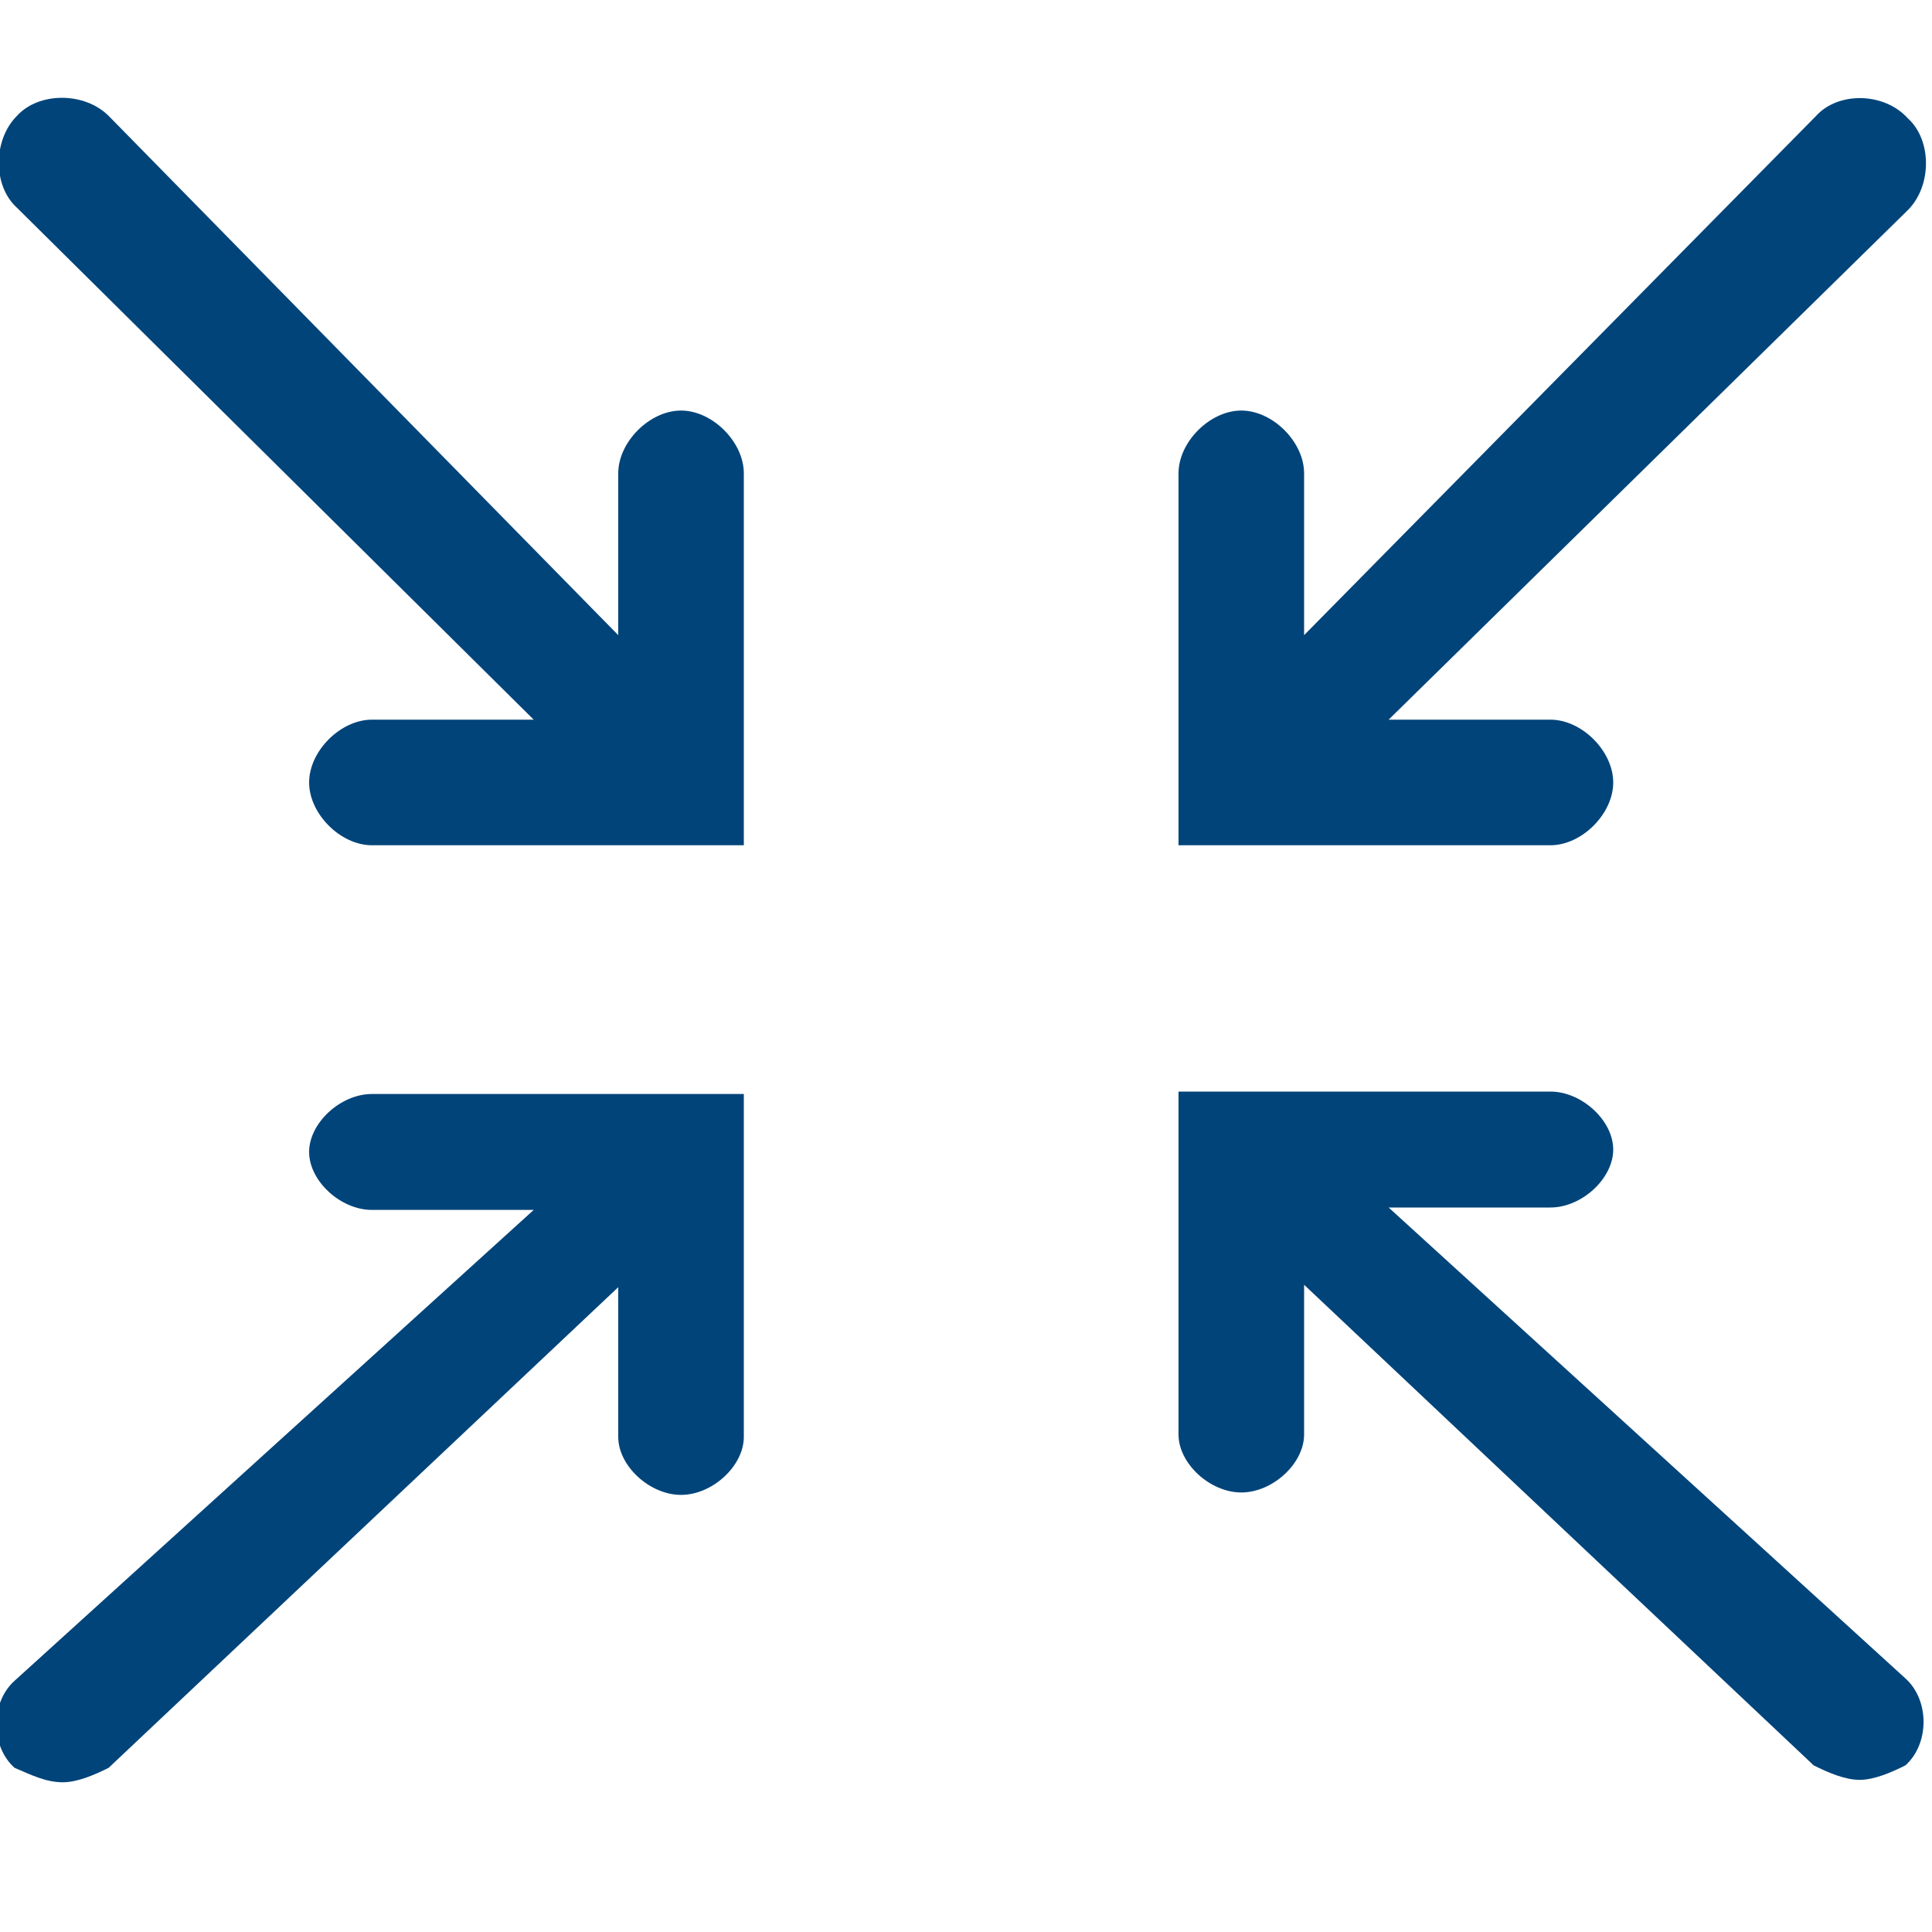
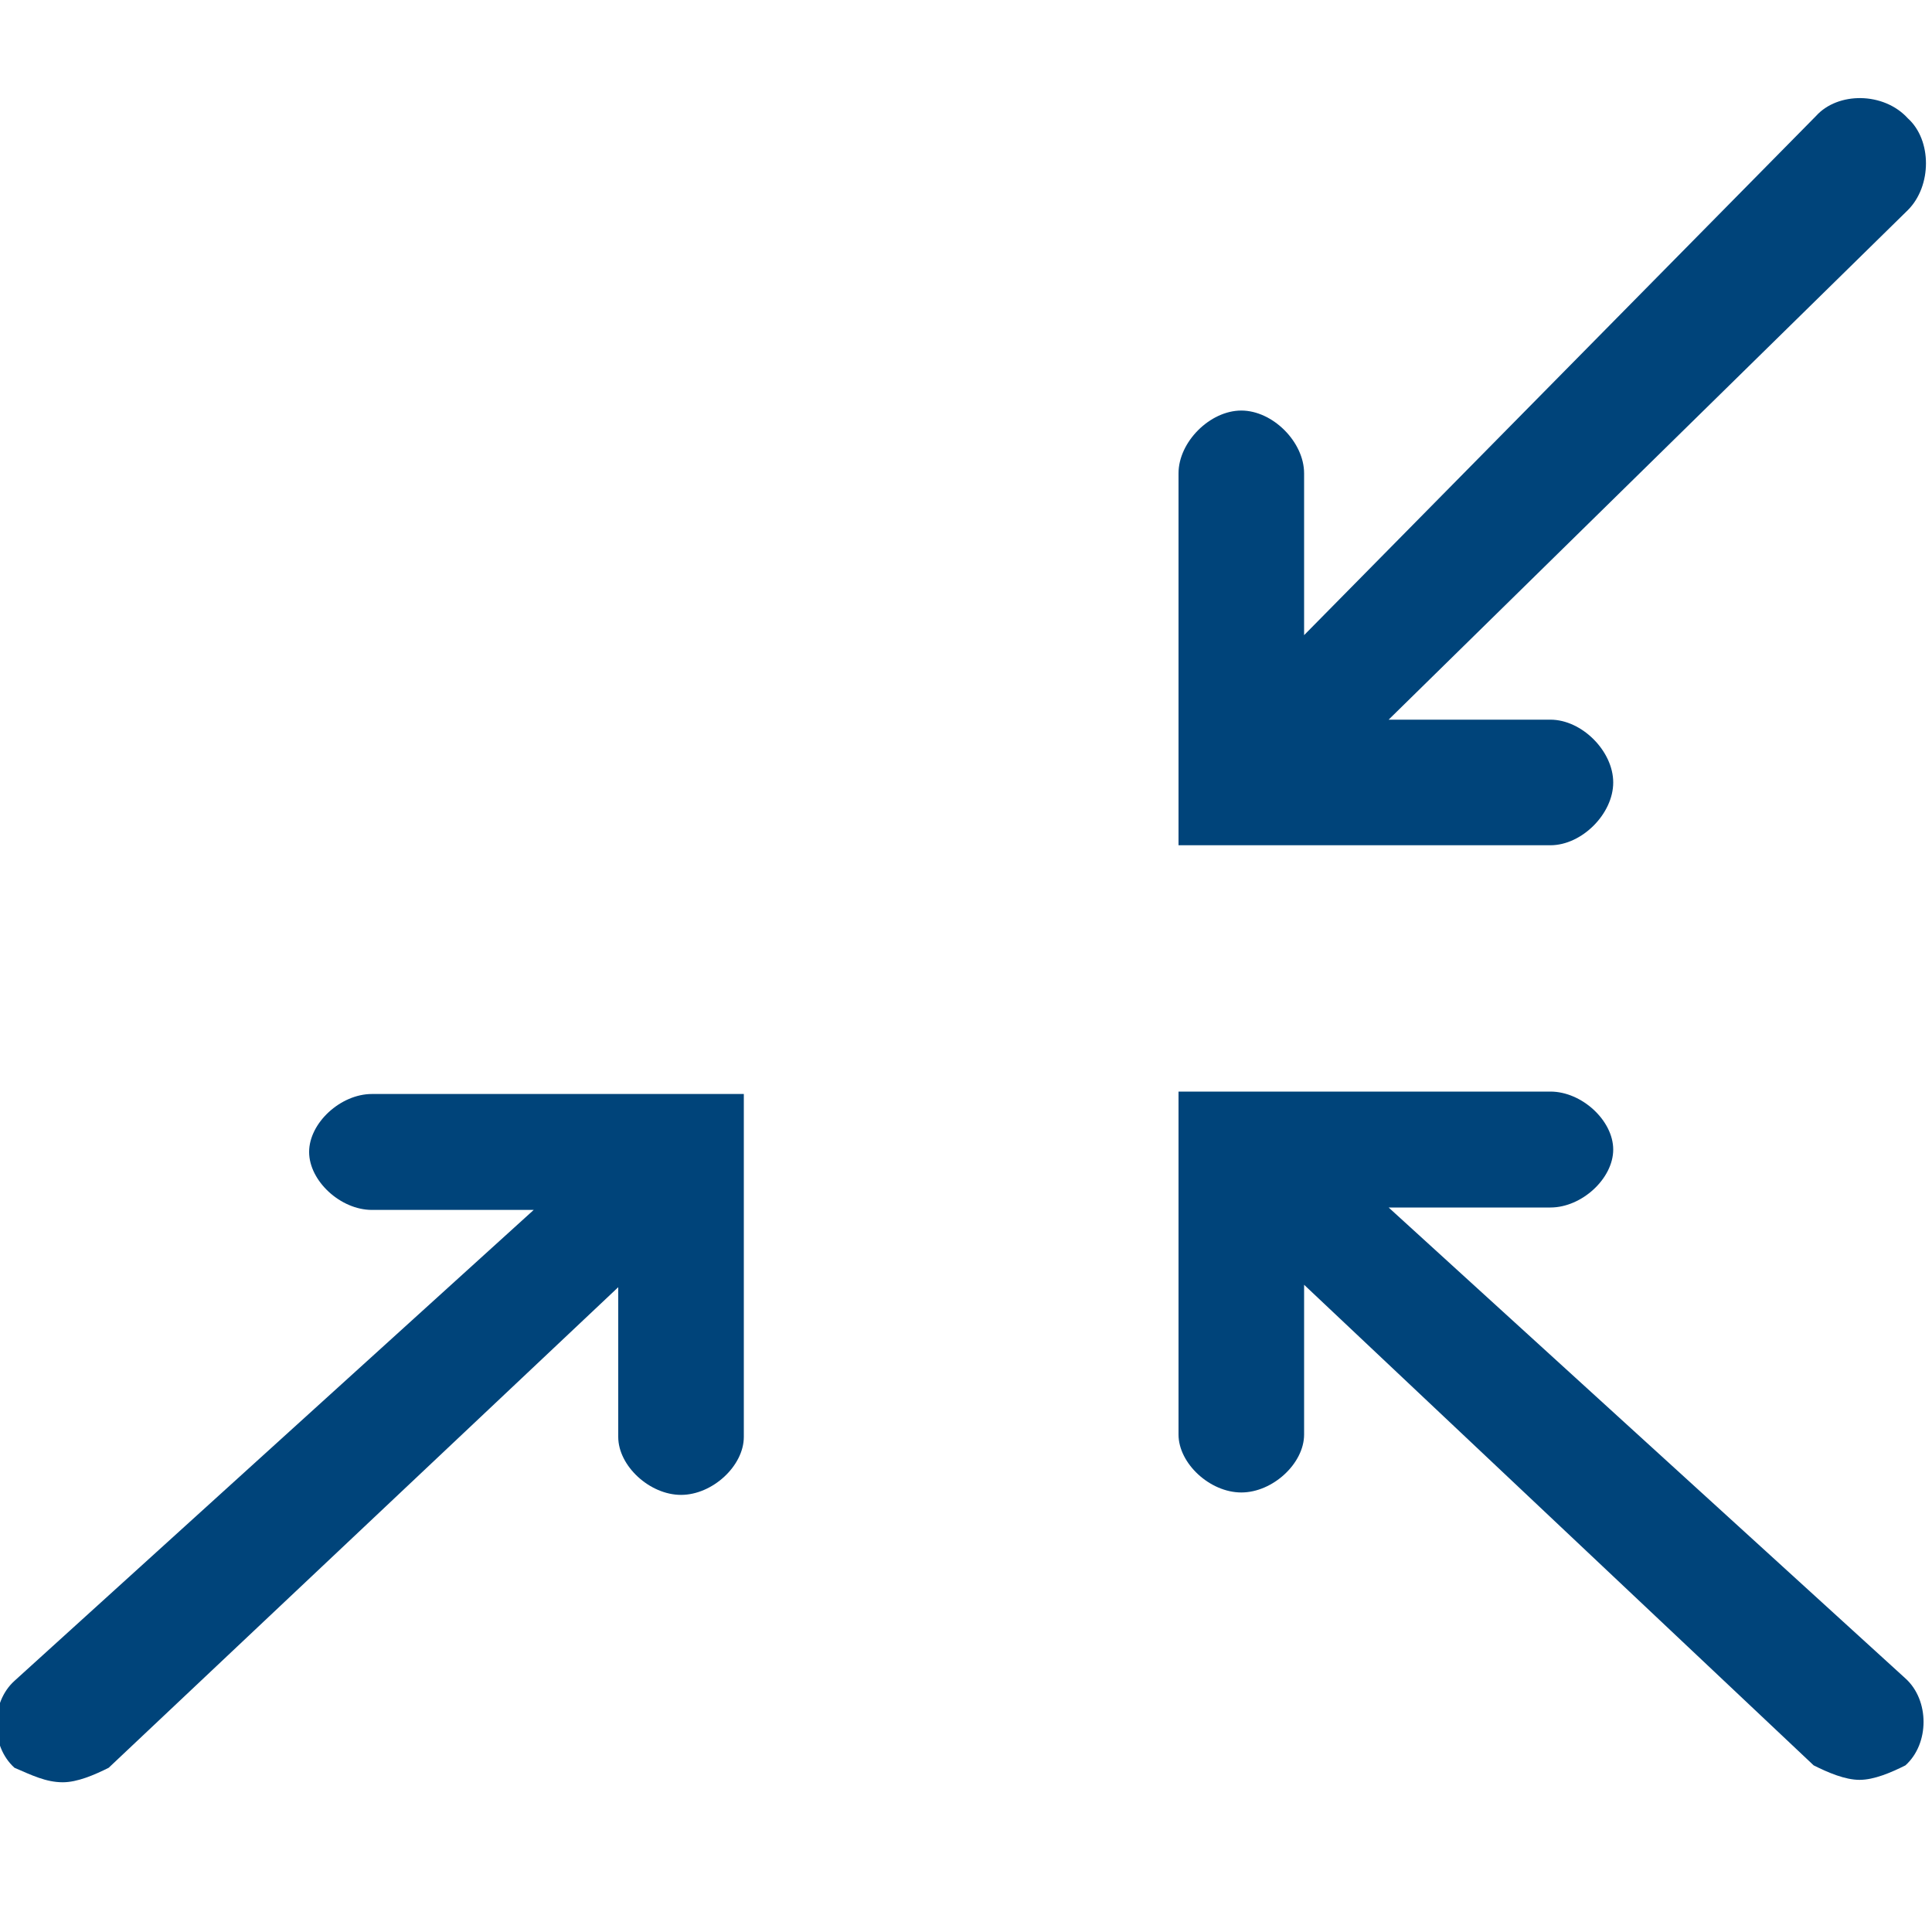
<svg xmlns="http://www.w3.org/2000/svg" id="Ebene_1" x="0px" y="0px" viewBox="0 0 80 80" style="enable-background:new 0 0 80 80;" xml:space="preserve">
  <style type="text/css">
	.st0{fill:#00447A;}
	.st1{fill-rule:evenodd;clip-rule:evenodd;fill:#00447A;}
</style>
  <g>
-     <path class="st1" d="M22.1,29.8c-6.7,0-6.7,0-6.7,0c-1.3,0-2.6,1.3-2.6,2.6c0,1.3,1.3,2.6,2.6,2.6c15.4,0,15.4,0,15.4,0   c0-15.4,0-15.4,0-15.4c0-1.3-1.3-2.6-2.6-2.6s-2.6,1.3-2.6,2.6c0,6.7,0,6.7,0,6.7C4.5,4.8,4.5,4.8,4.5,4.8c-1-1-2.9-1-3.8,0   c-1,1-1,2.9,0,3.8L22.1,29.8z" />
    <path class="st1" d="M57.5,50c6.7,0,6.7,0,6.7,0c1.3,0,2.6-1.2,2.6-2.4c0-1.2-1.3-2.4-2.6-2.4c-15.4,0-15.4,0-15.4,0   c0,14.2,0,14.2,0,14.2c0,1.2,1.3,2.4,2.6,2.4c1.3,0,2.6-1.2,2.6-2.4c0-6.2,0-6.2,0-6.2c21.1,19.9,21.1,19.9,21.1,19.9   c0.6,0.3,1.3,0.6,1.9,0.6s1.3-0.3,1.9-0.6c1-0.9,1-2.7,0-3.6L57.5,50z" />
    <path class="st1" d="M2.6,73.8c0.6,0,1.3-0.3,1.9-0.6c21.1-19.9,21.1-19.9,21.1-19.9c0,6.2,0,6.2,0,6.2c0,1.2,1.3,2.4,2.6,2.4   s2.6-1.2,2.6-2.4c0-14.2,0-14.2,0-14.2c-15.4,0-15.4,0-15.4,0c-1.3,0-2.6,1.2-2.6,2.4c0,1.2,1.3,2.4,2.6,2.4c6.7,0,6.7,0,6.7,0   C0.6,69.6,0.6,69.6,0.6,69.6c-1,0.9-1,2.7,0,3.6C1.3,73.5,1.9,73.8,2.6,73.8z" />
    <path class="st1" d="M75.2,4.8C54,26.3,54,26.3,54,26.3c0-6.7,0-6.7,0-6.7c0-1.3-1.3-2.6-2.6-2.6c-1.3,0-2.6,1.3-2.6,2.6   c0,15.4,0,15.4,0,15.4c15.4,0,15.4,0,15.4,0c1.3,0,2.6-1.3,2.6-2.6c0-1.3-1.3-2.6-2.6-2.6c-6.7,0-6.7,0-6.7,0C79,8.7,79,8.7,79,8.7   c1-1,1-2.9,0-3.8C78,3.8,76.1,3.8,75.2,4.8z" />
  </g>
</svg>